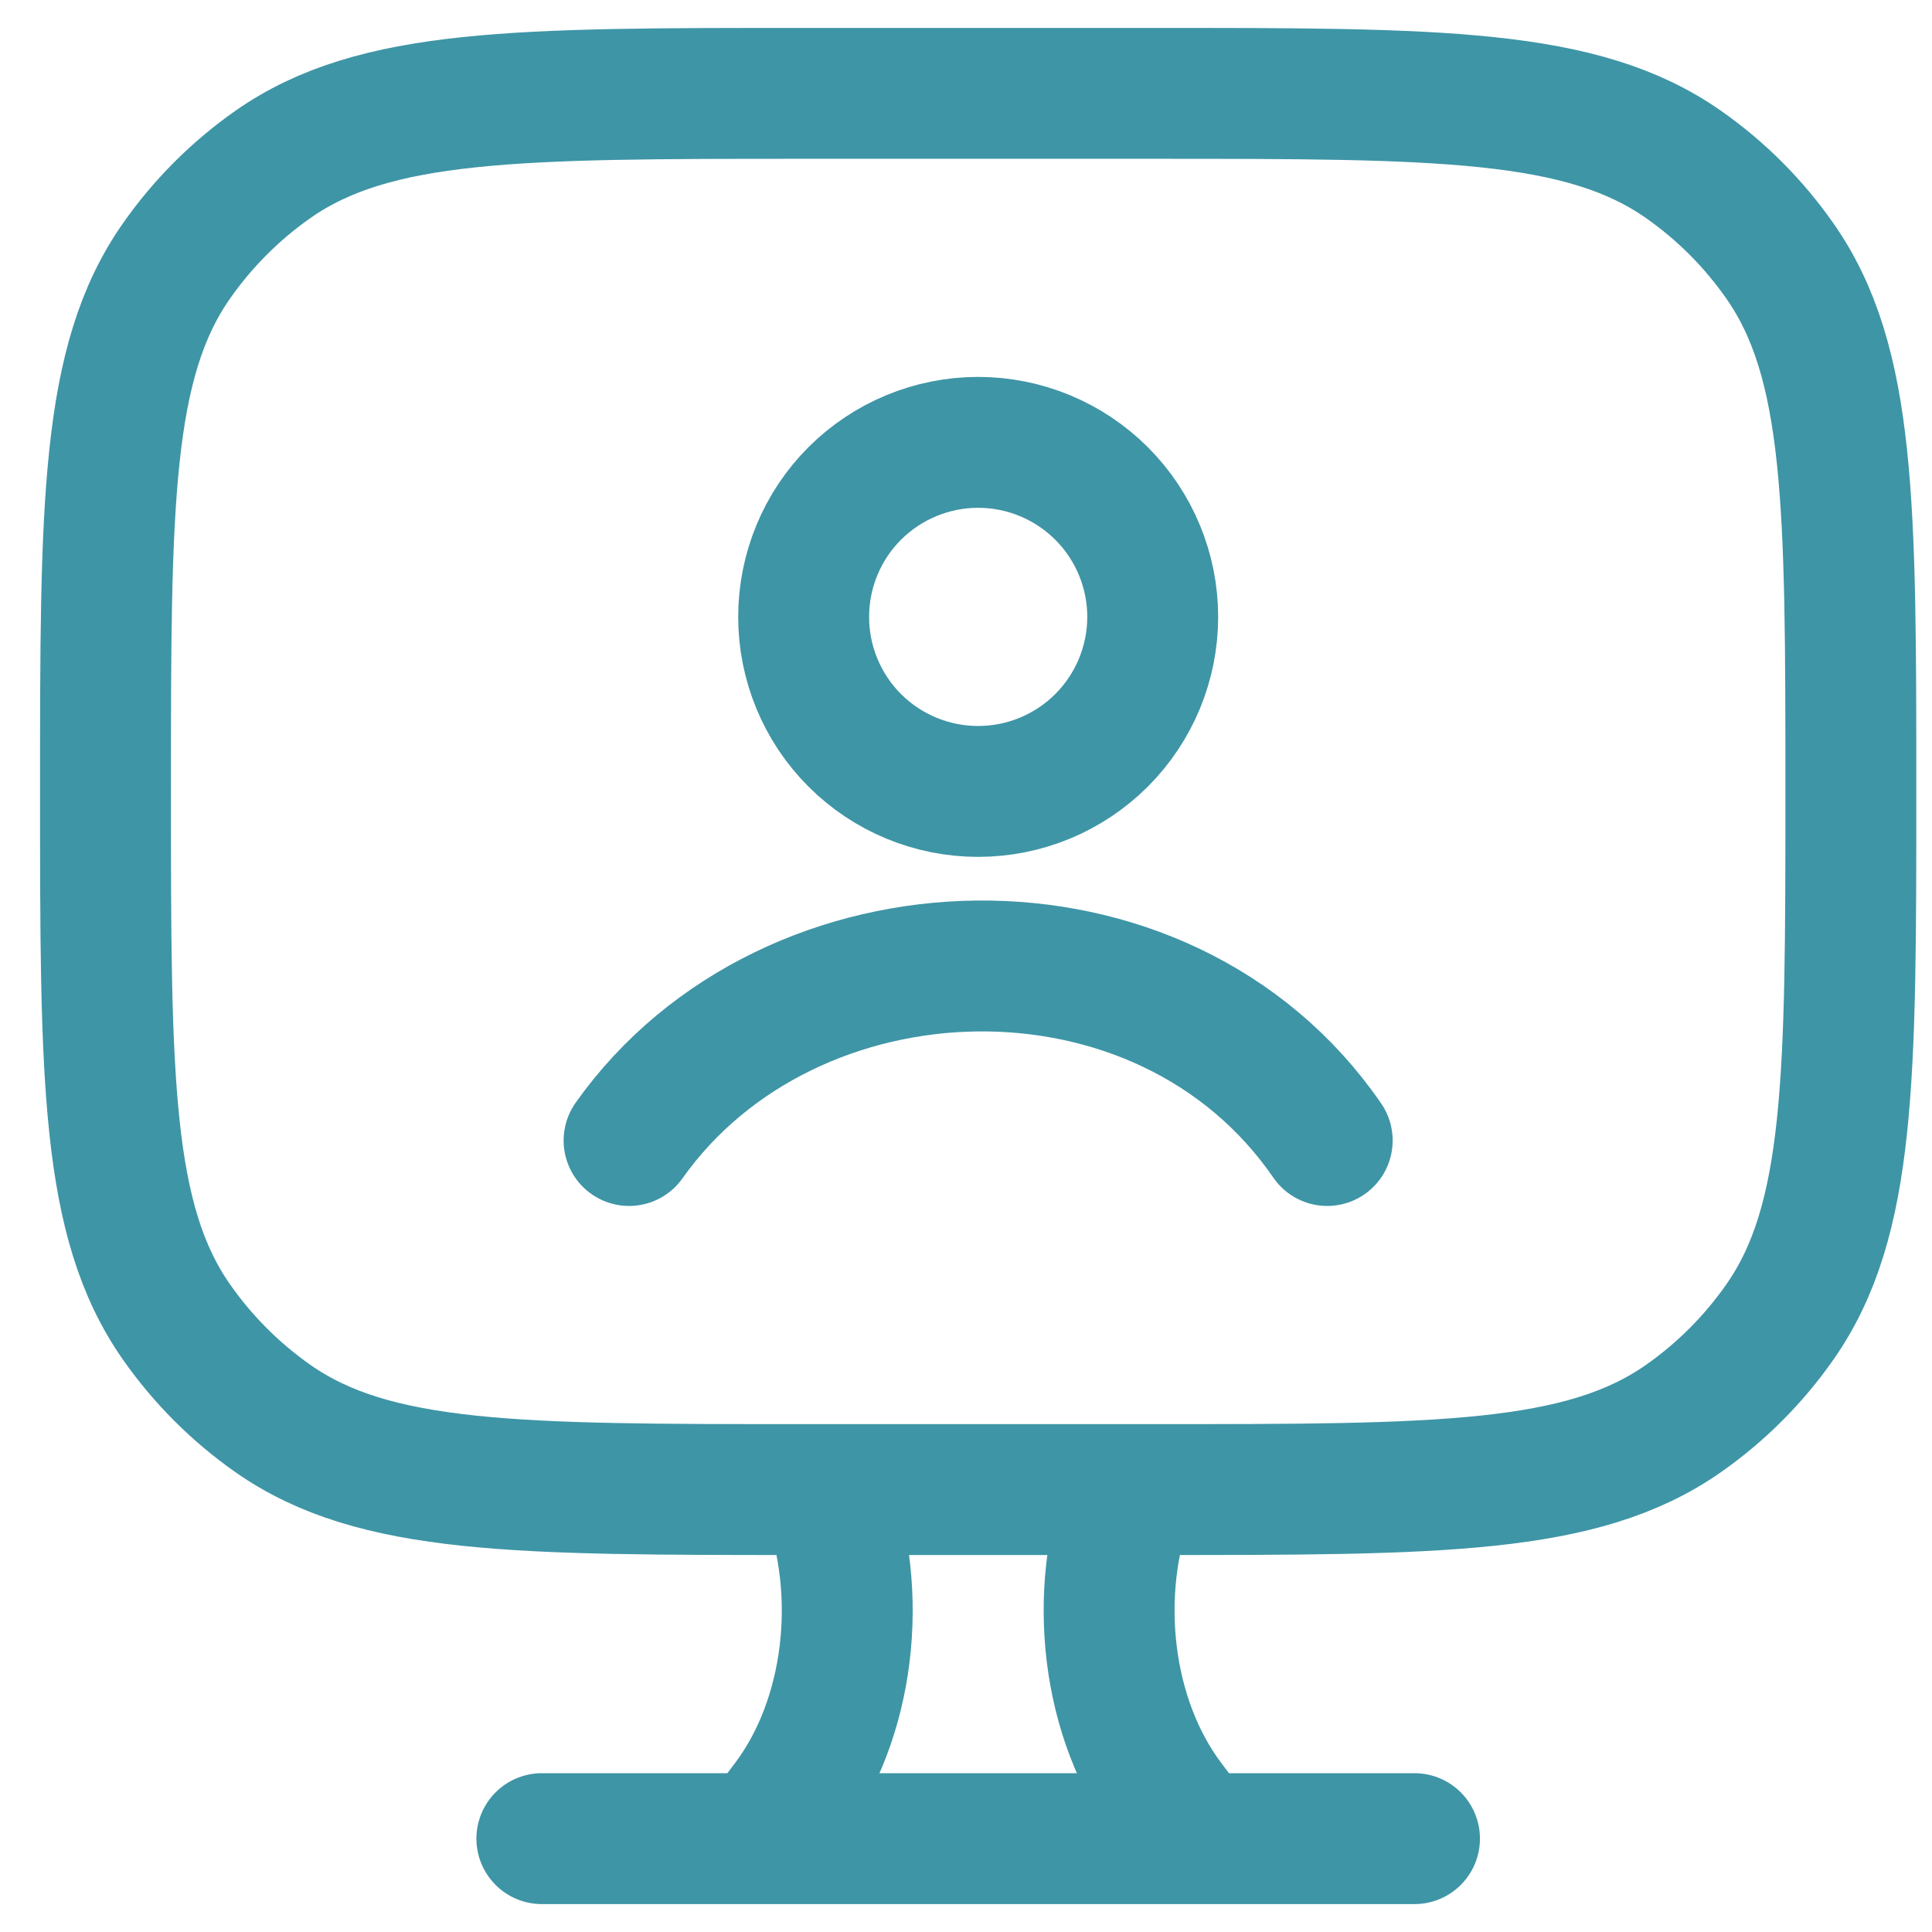
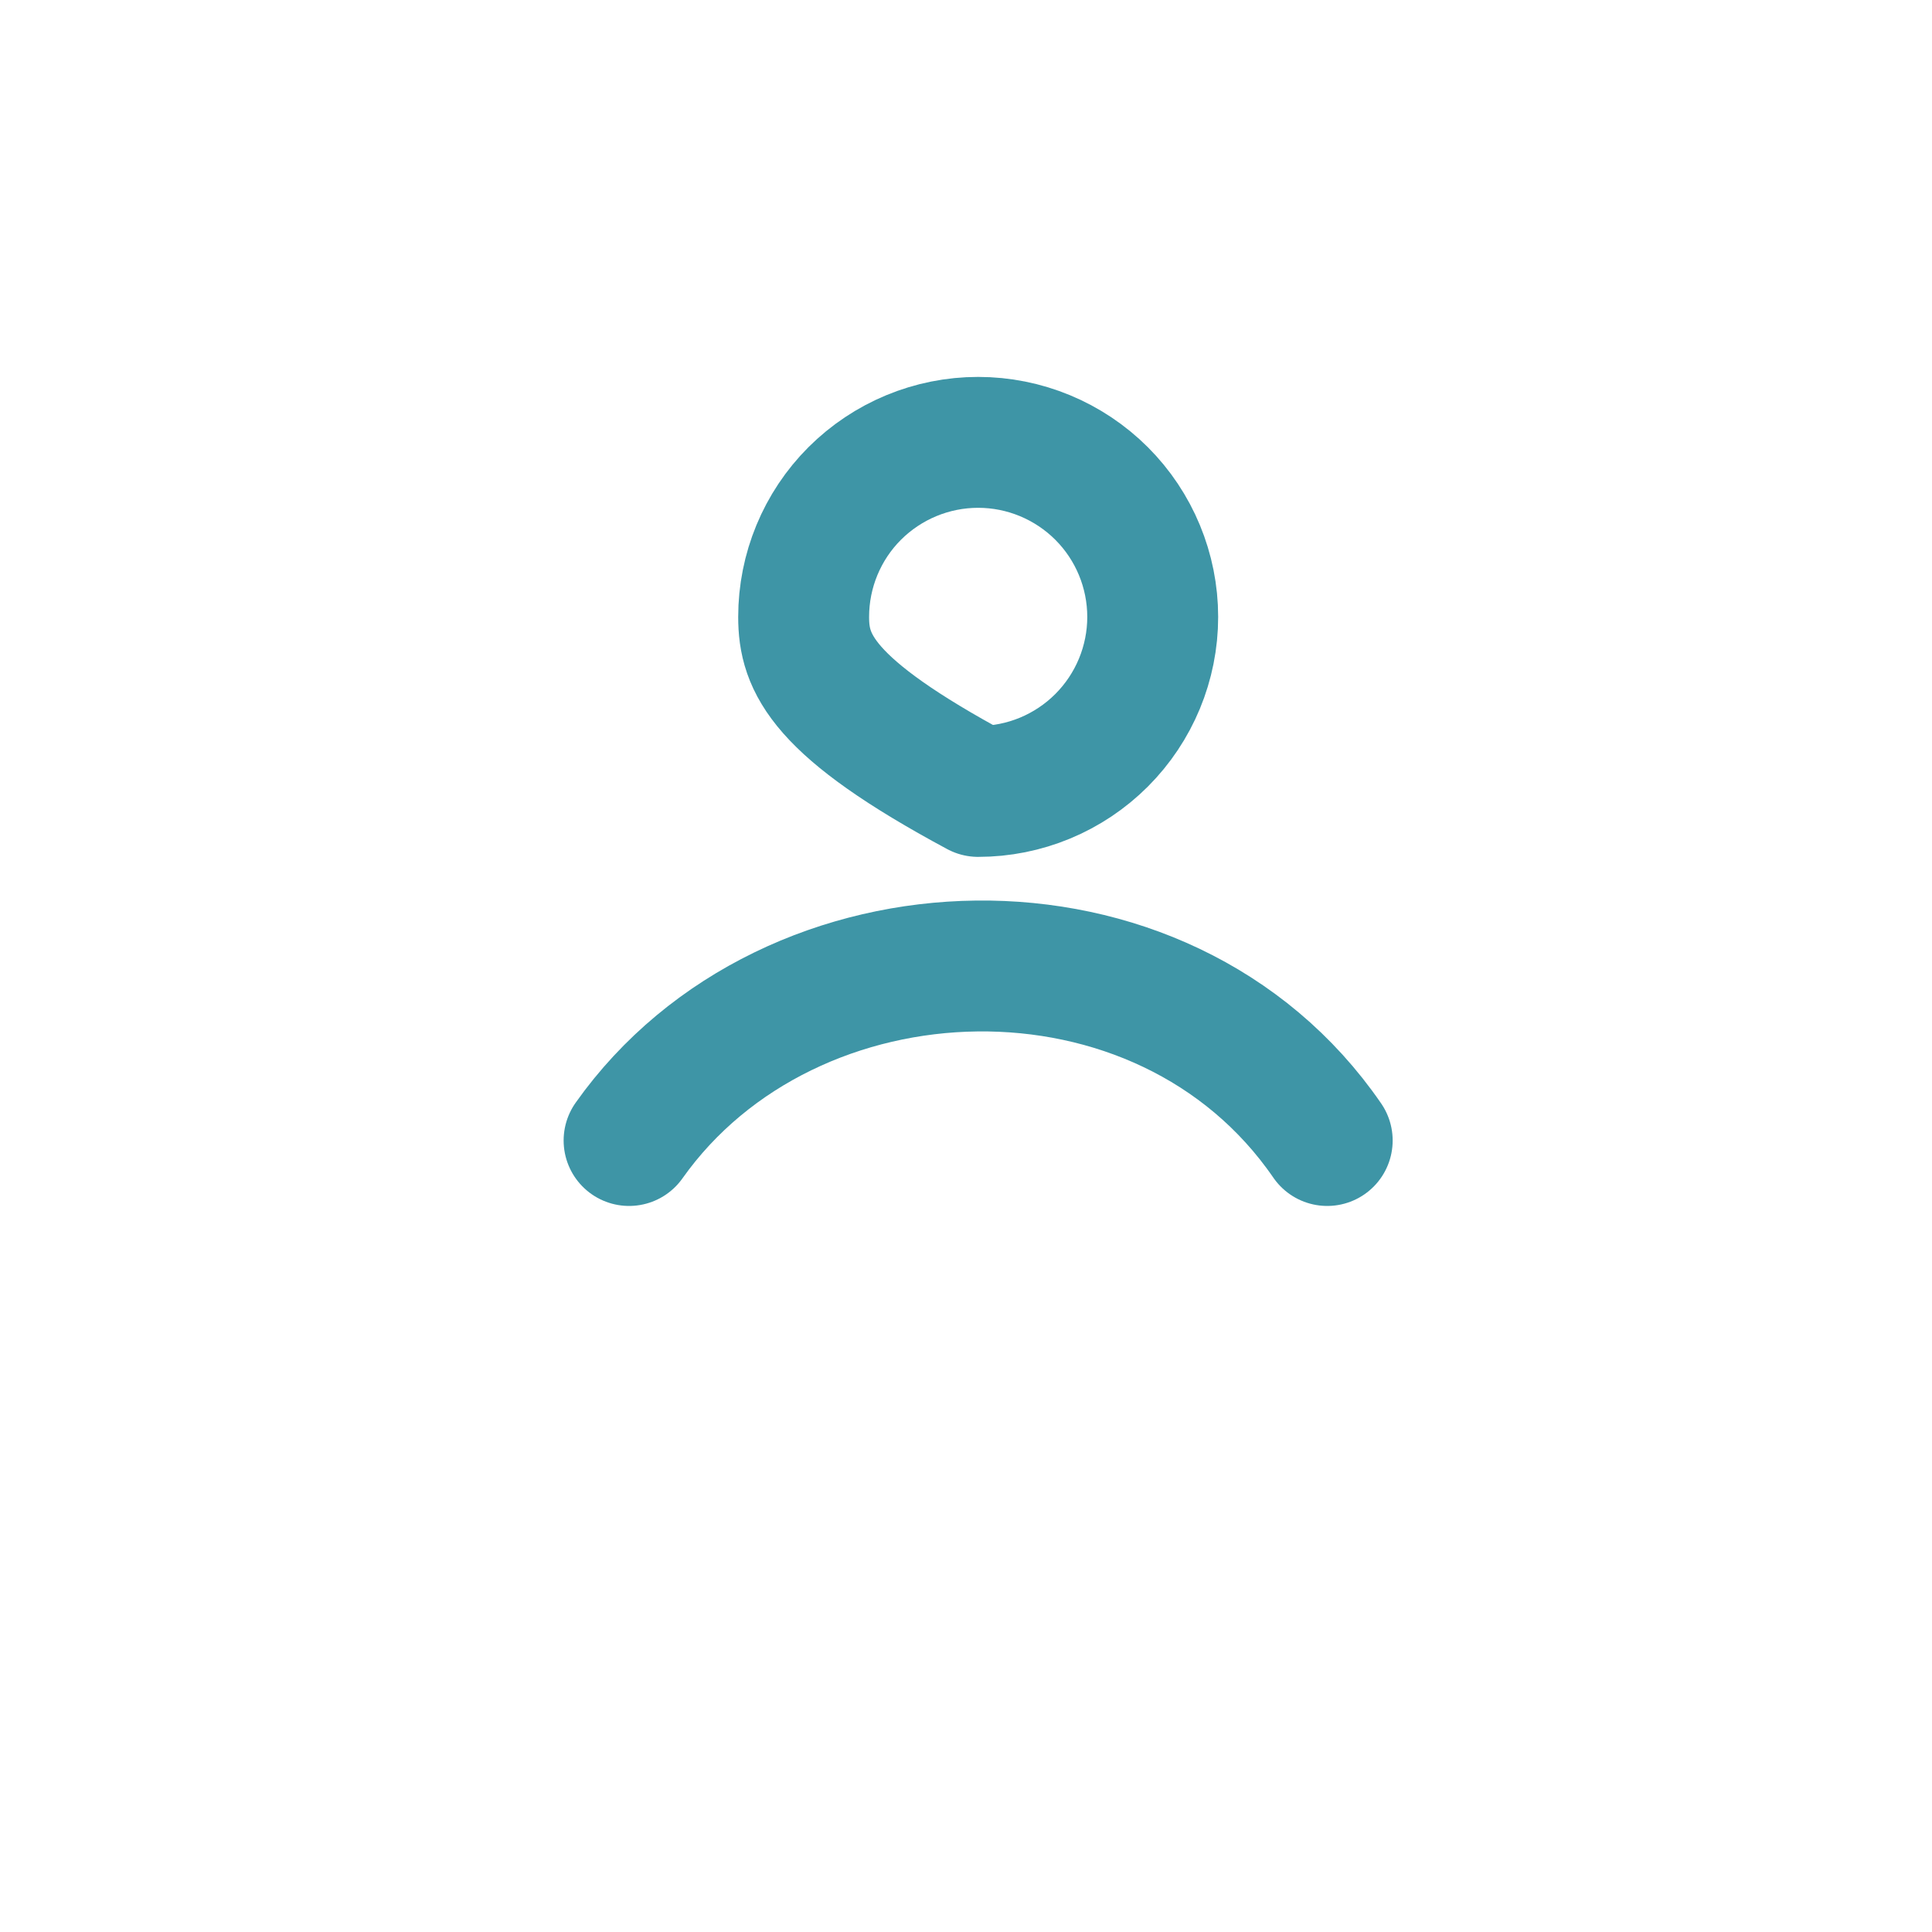
<svg xmlns="http://www.w3.org/2000/svg" width="28" height="28" viewBox="0 0 28 28" fill="none">
-   <path d="M17.338 26.647L16.939 26.117C16.041 24.923 15.817 23.098 16.386 21.588M11.015 26.647L11.414 26.117C12.312 24.923 12.536 23.098 11.967 21.588M7.853 26.647H20.5M16.706 1.353H11.647C7.499 1.353 5.426 1.353 3.956 2.382C3.413 2.763 2.94 3.236 2.559 3.78C1.529 5.248 1.529 7.322 1.529 11.47C1.529 15.619 1.529 17.692 2.559 19.161C2.94 19.705 3.413 20.178 3.956 20.559C5.425 21.588 7.499 21.588 11.647 21.588H16.706C20.854 21.588 22.927 21.588 24.397 20.559C24.941 20.178 25.414 19.705 25.794 19.161C26.824 17.693 26.824 15.619 26.824 11.47C26.824 7.322 26.824 5.249 25.794 3.78C25.414 3.236 24.941 2.763 24.397 2.382C22.928 1.353 20.854 1.353 16.706 1.353Z" stroke="#3E95A6" stroke-width="1.897" stroke-linecap="round" stroke-linejoin="round" />
-   <path d="M9.117 16.529C11.442 13.247 16.856 13.067 19.235 16.529M16.706 8.941C16.706 9.611 16.439 10.255 15.965 10.729C15.49 11.204 14.847 11.47 14.176 11.47C13.505 11.47 12.862 11.204 12.387 10.729C11.913 10.255 11.647 9.611 11.647 8.941C11.647 8.27 11.913 7.626 12.387 7.152C12.862 6.678 13.505 6.411 14.176 6.411C14.847 6.411 15.49 6.678 15.965 7.152C16.439 7.626 16.706 8.27 16.706 8.941Z" stroke="#3E95A6" stroke-width="1.897" stroke-linecap="round" stroke-linejoin="round" />
+   <path d="M9.117 16.529C11.442 13.247 16.856 13.067 19.235 16.529M16.706 8.941C16.706 9.611 16.439 10.255 15.965 10.729C15.49 11.204 14.847 11.47 14.176 11.47C11.913 10.255 11.647 9.611 11.647 8.941C11.647 8.27 11.913 7.626 12.387 7.152C12.862 6.678 13.505 6.411 14.176 6.411C14.847 6.411 15.49 6.678 15.965 7.152C16.439 7.626 16.706 8.27 16.706 8.941Z" stroke="#3E95A6" stroke-width="1.897" stroke-linecap="round" stroke-linejoin="round" />
</svg>